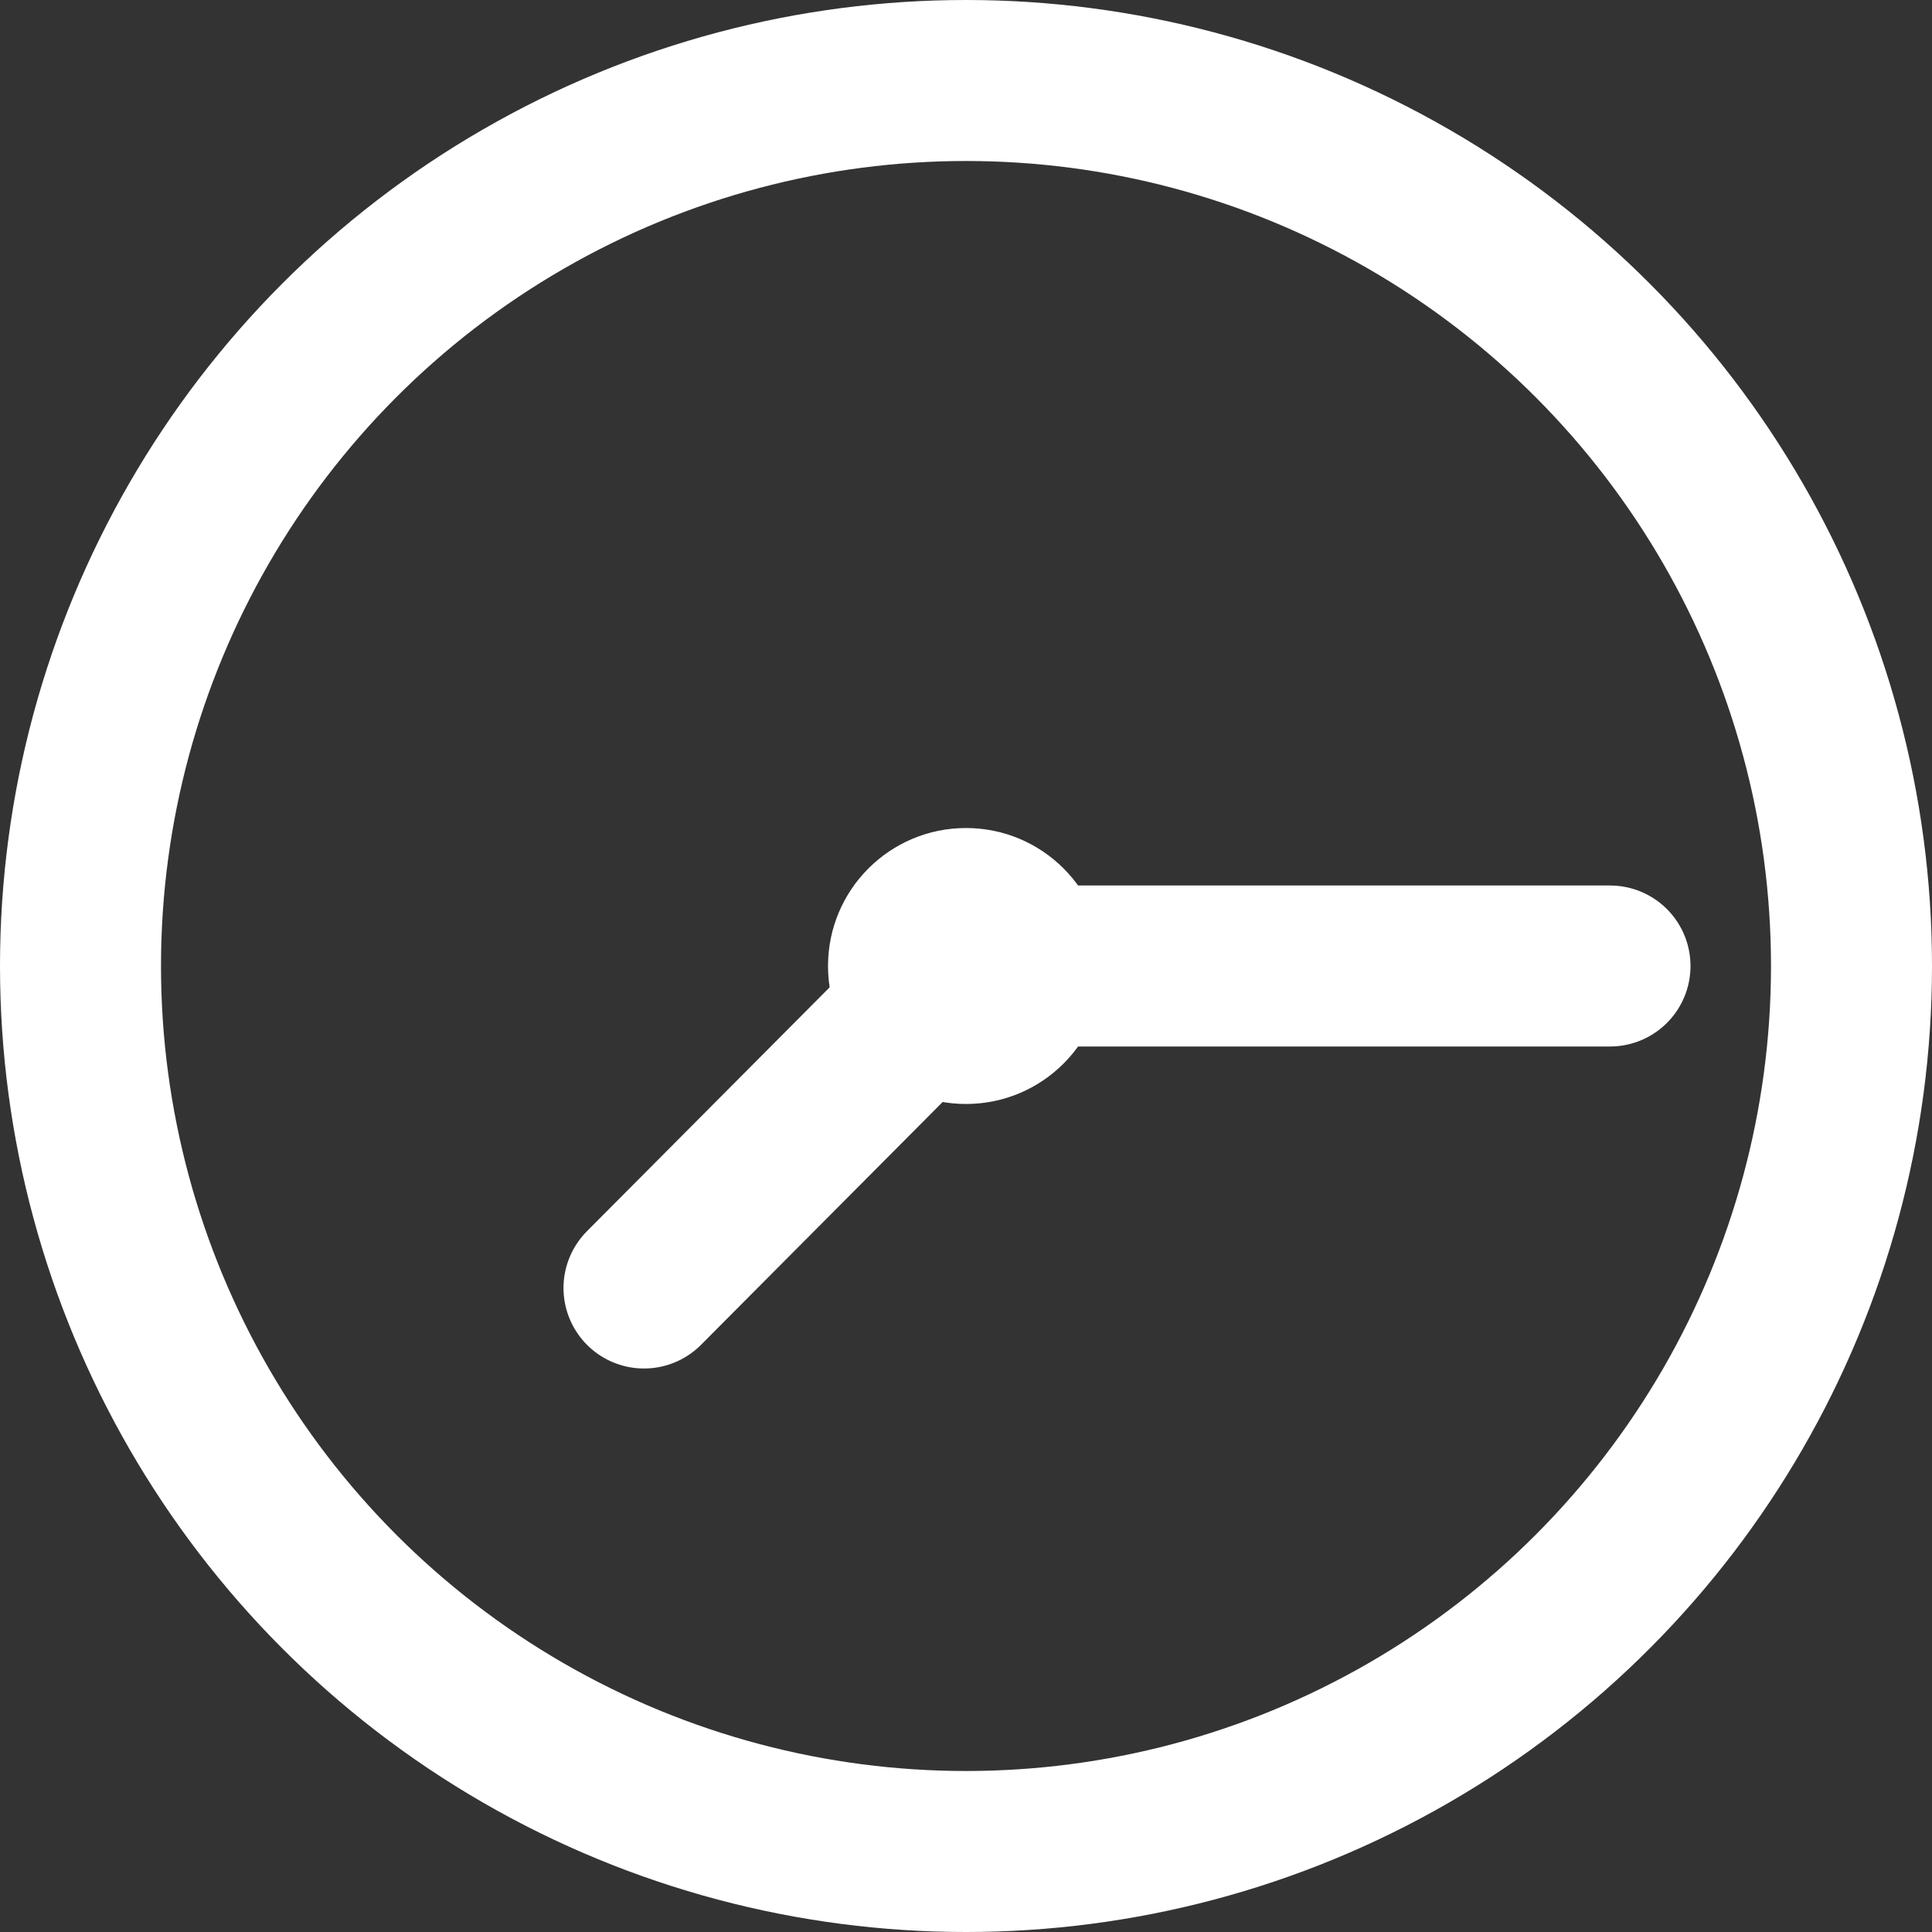
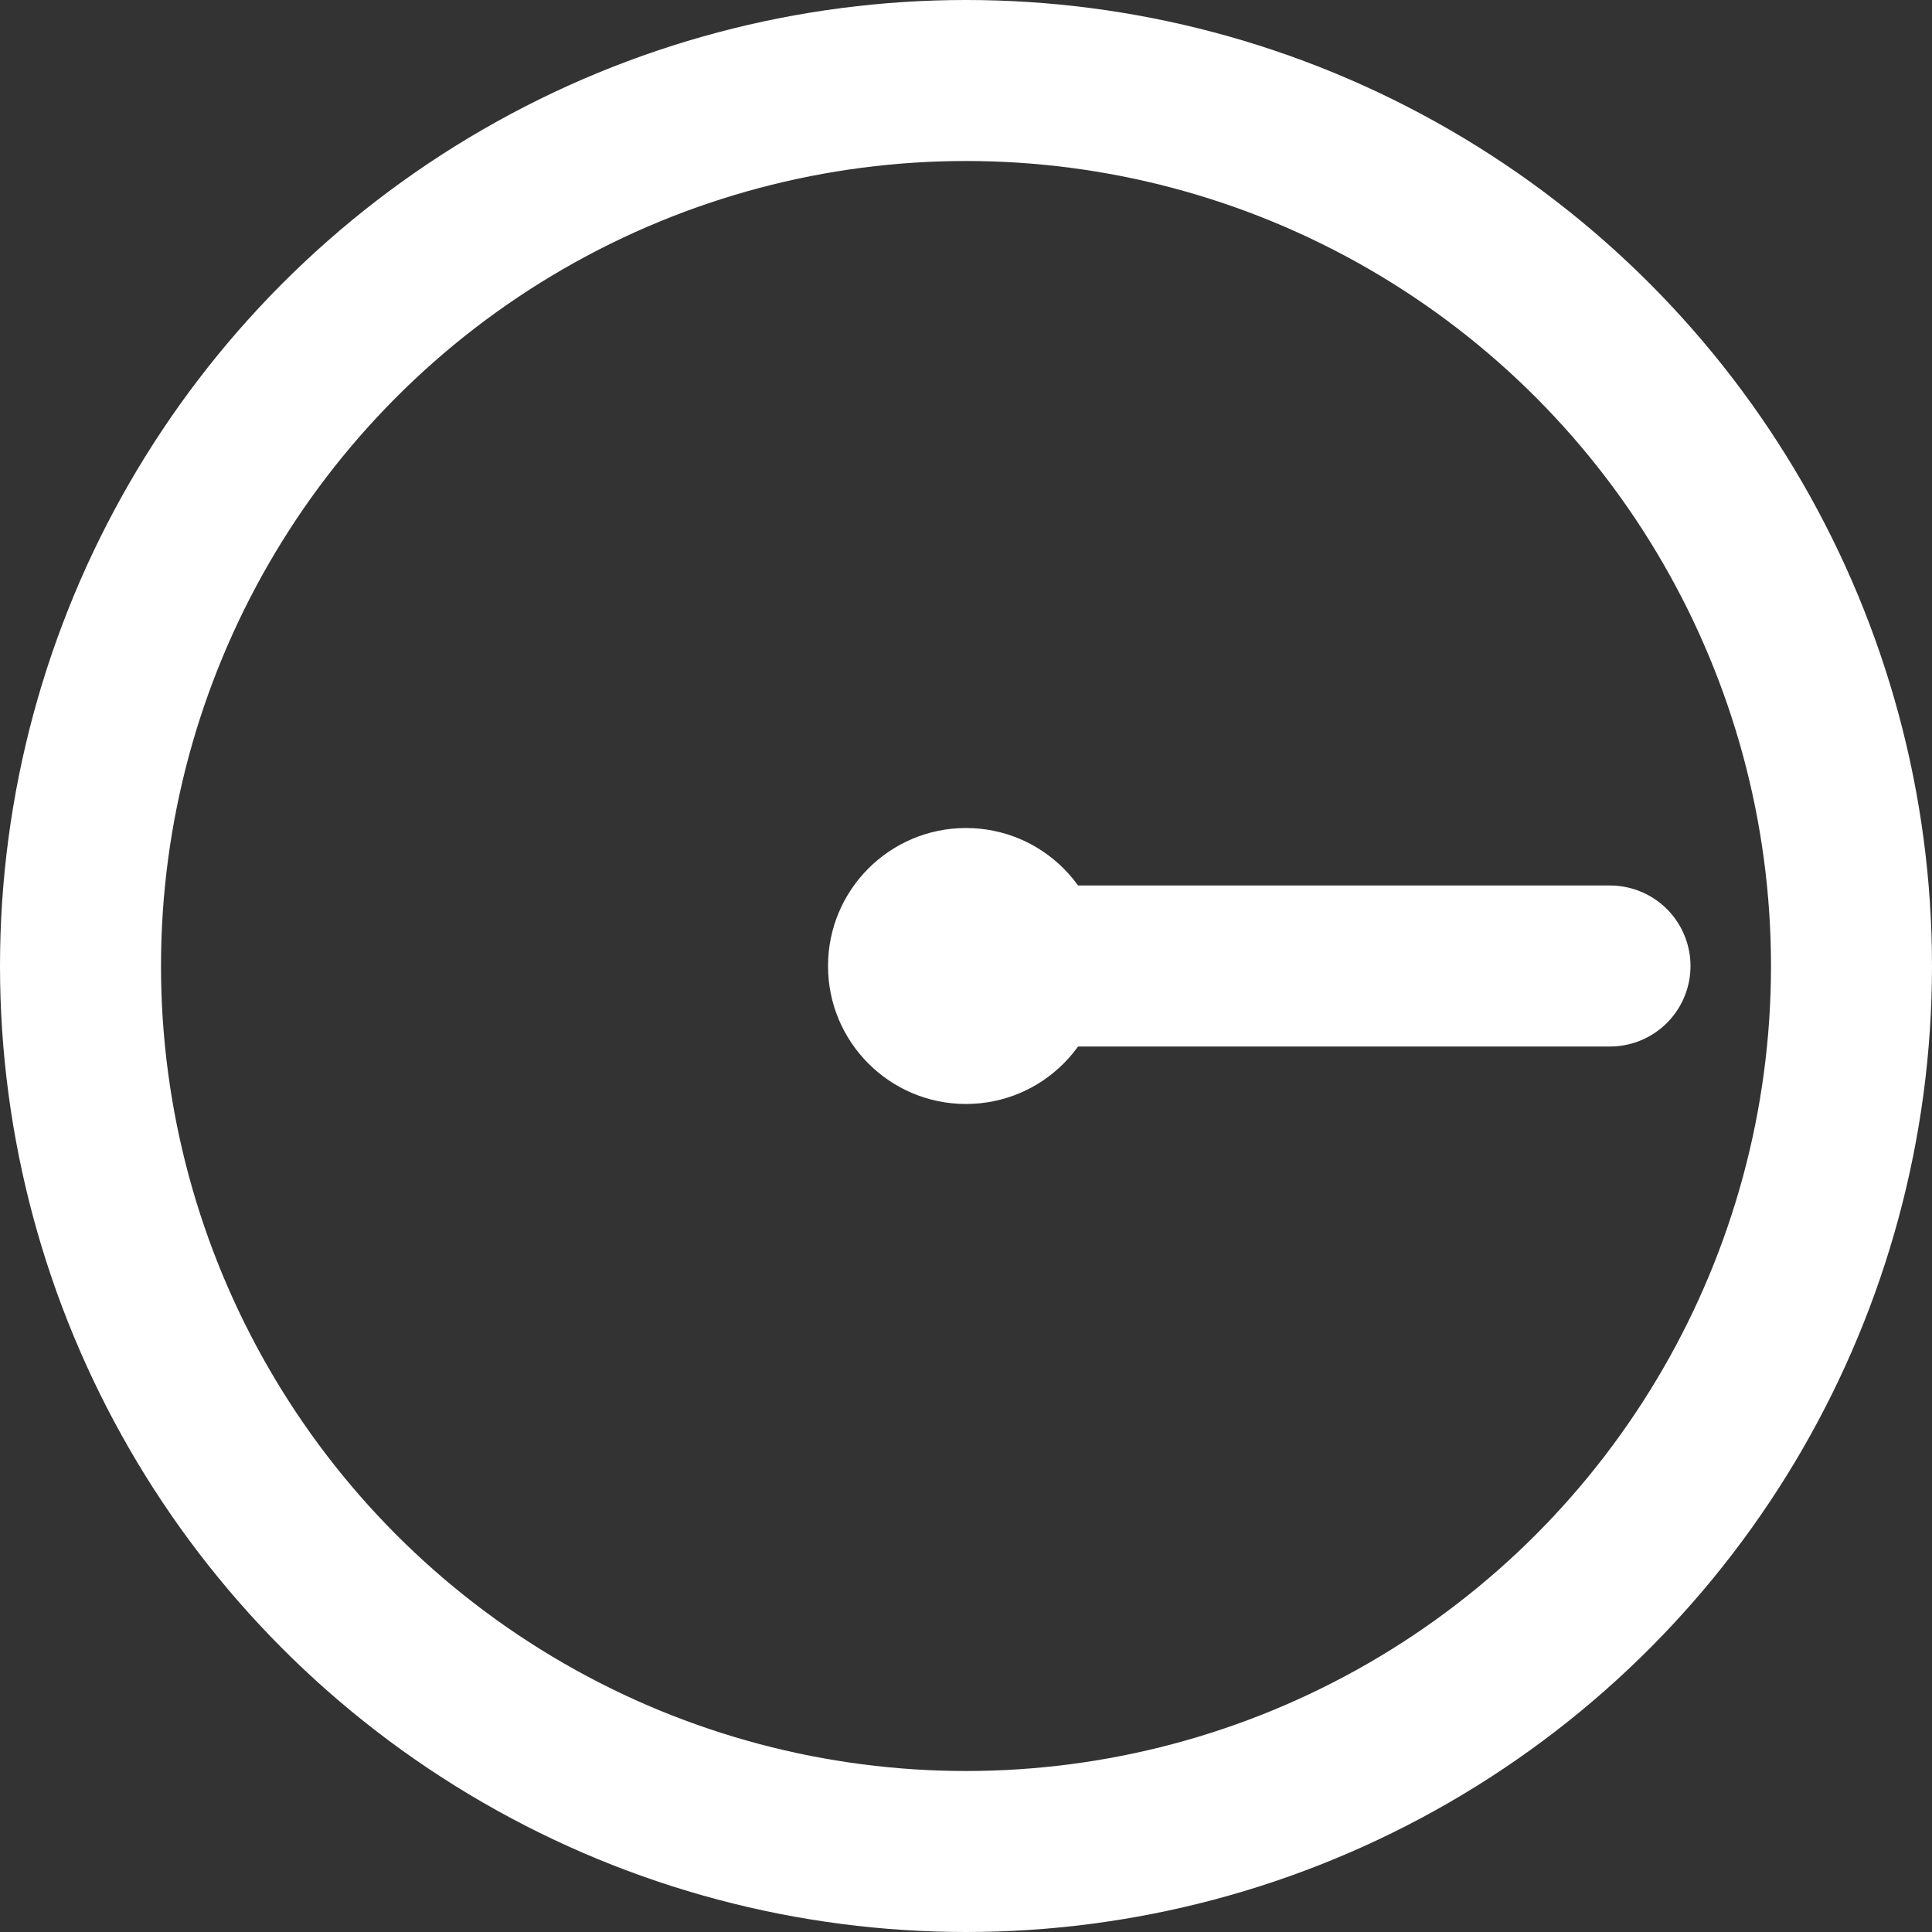
<svg xmlns="http://www.w3.org/2000/svg" width="12" height="12" viewBox="0 0 12 12" fill="none">
  <rect x="0" y="0" width="12" height="12" fill="#333333" stroke="none" />
  <circle cx="6" cy="6" r="5.5" stroke="white" />
  <circle cx="6" cy="6" r="0.857" fill="white" />
-   <path d="M4 8L5.828 6.163" stroke="white" stroke-linecap="round" />
  <path d="M6 6L10 6" stroke="white" stroke-linecap="round" />
</svg>